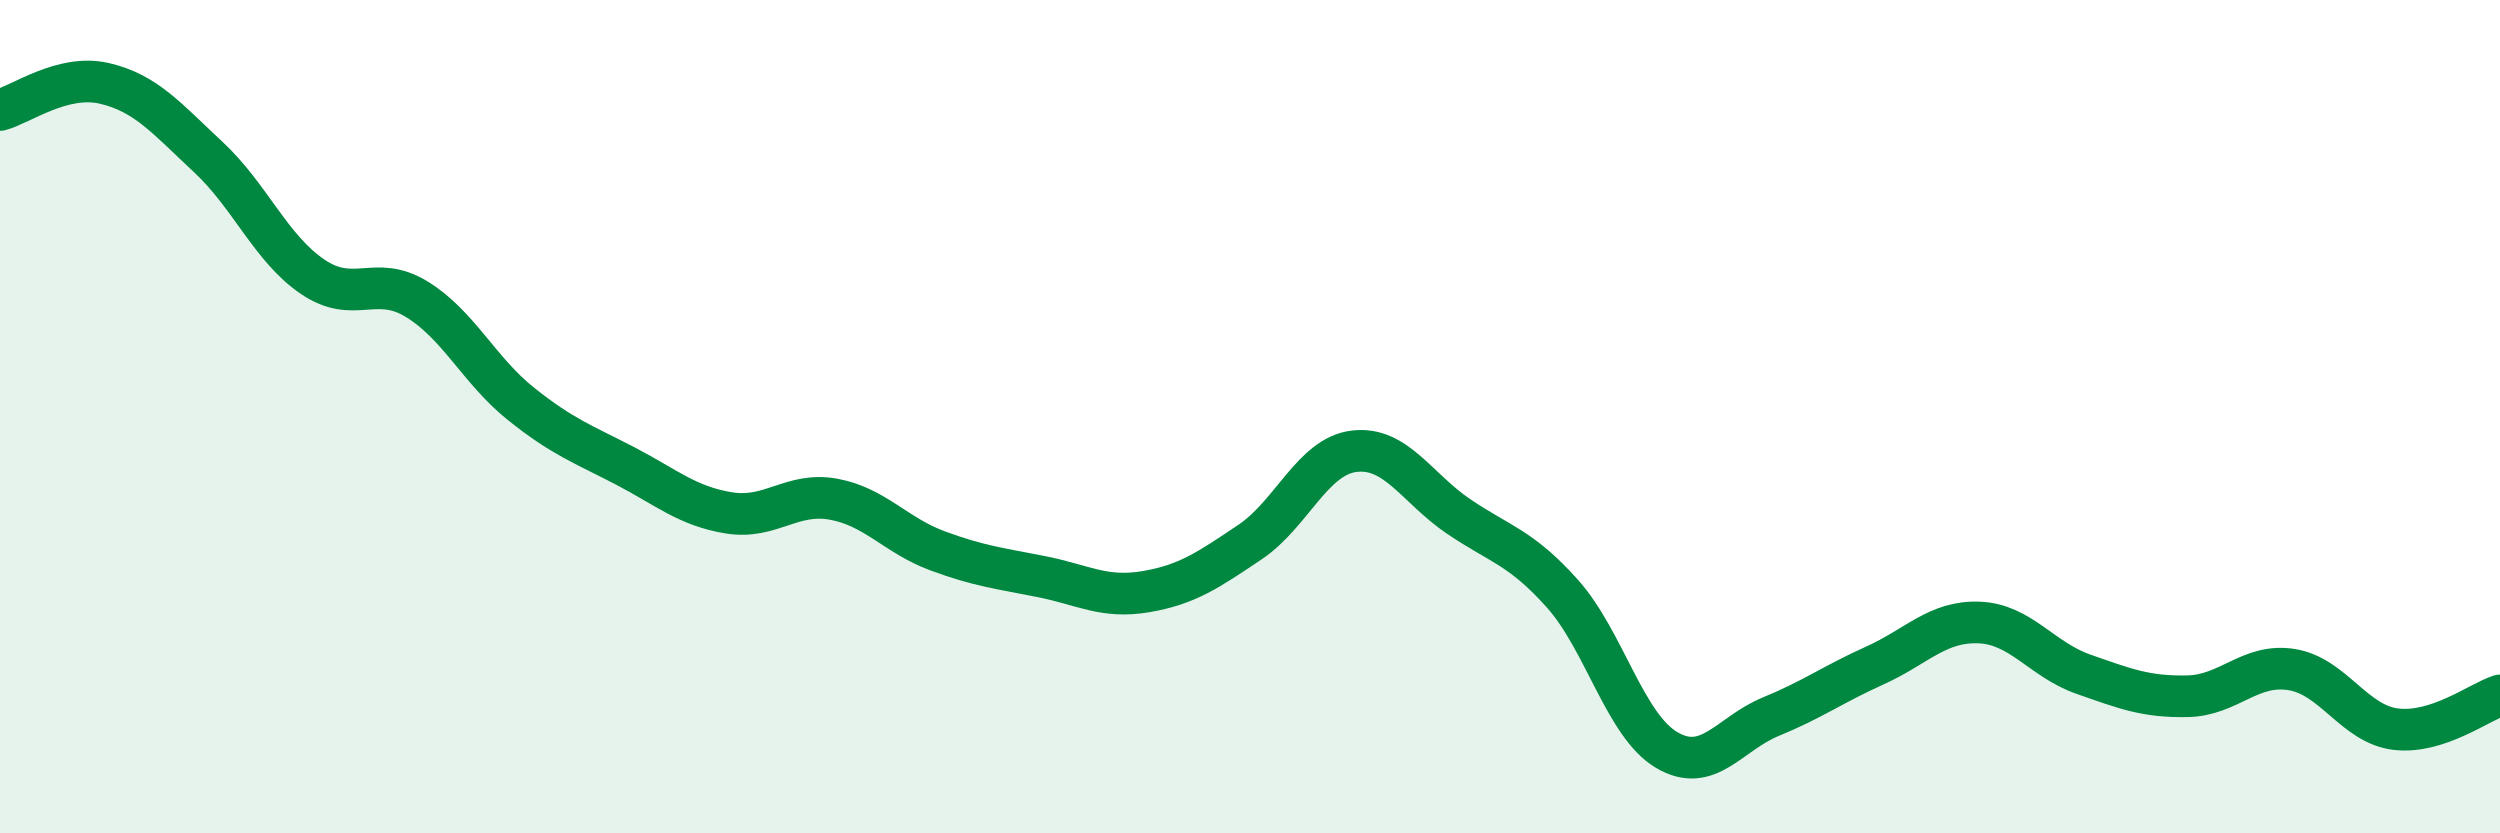
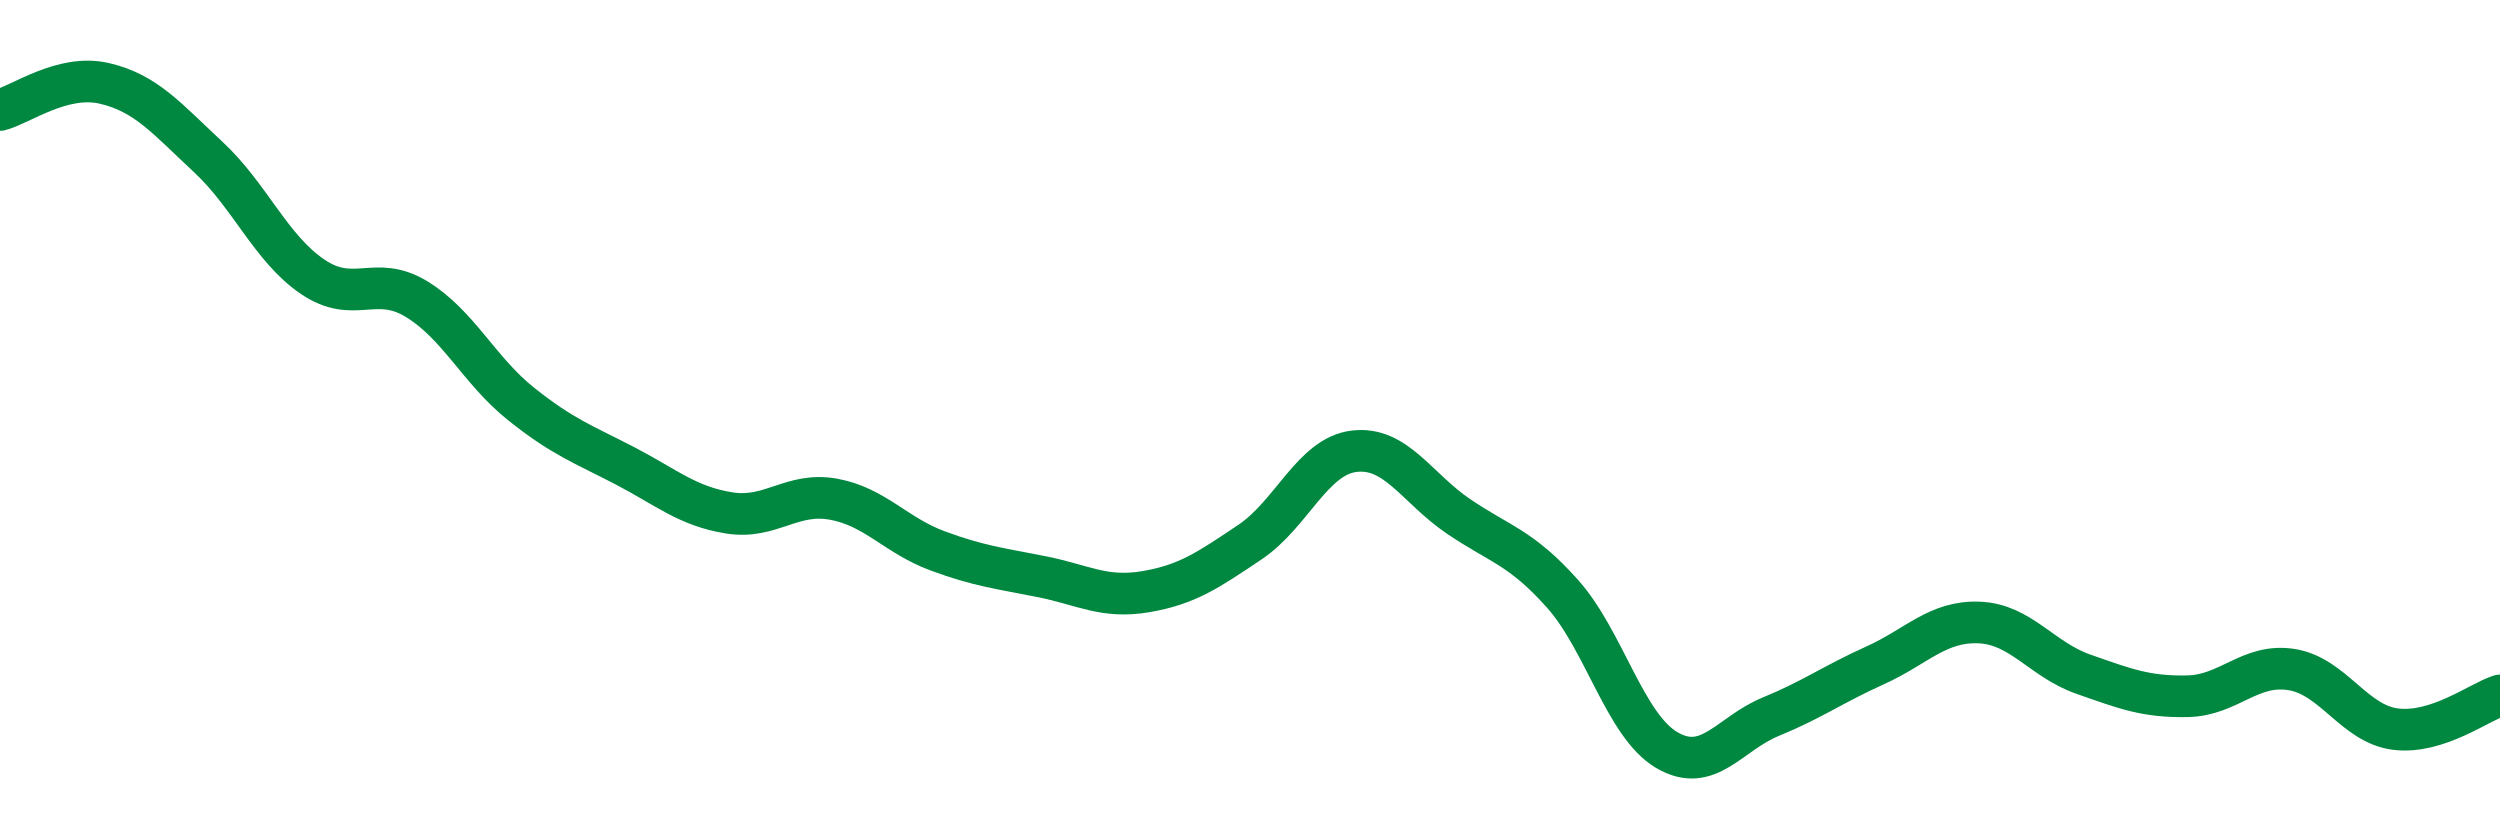
<svg xmlns="http://www.w3.org/2000/svg" width="60" height="20" viewBox="0 0 60 20">
-   <path d="M 0,2.64 C 0.5,2.51 1.5,1.77 2.5,2 C 3.5,2.23 4,2.84 5,3.77 C 6,4.7 6.5,5.96 7.5,6.64 C 8.5,7.32 9,6.57 10,7.18 C 11,7.79 11.5,8.89 12.5,9.69 C 13.5,10.49 14,10.66 15,11.18 C 16,11.7 16.5,12.15 17.5,12.31 C 18.5,12.47 19,11.8 20,11.98 C 21,12.16 21.5,12.85 22.5,13.22 C 23.5,13.59 24,13.64 25,13.84 C 26,14.04 26.5,14.37 27.5,14.2 C 28.5,14.03 29,13.68 30,13.01 C 31,12.34 31.5,10.95 32.5,10.83 C 33.5,10.71 34,11.71 35,12.39 C 36,13.07 36.5,13.13 37.5,14.25 C 38.5,15.37 39,17.41 40,18 C 41,18.59 41.5,17.61 42.5,17.2 C 43.5,16.79 44,16.42 45,15.97 C 46,15.52 46.5,14.9 47.5,14.94 C 48.5,14.98 49,15.83 50,16.18 C 51,16.53 51.5,16.73 52.5,16.71 C 53.5,16.69 54,15.91 55,16.07 C 56,16.23 56.5,17.38 57.5,17.5 C 58.5,17.62 59.5,16.85 60,16.69L60 20L0 20Z" fill="#008740" opacity="0.1" stroke-linecap="round" stroke-linejoin="round" />
  <path d="M 0,2.64 C 0.5,2.51 1.5,1.77 2.5,2 C 3.5,2.23 4,2.84 5,3.77 C 6,4.7 6.5,5.96 7.5,6.64 C 8.5,7.32 9,6.57 10,7.18 C 11,7.79 11.5,8.89 12.5,9.69 C 13.5,10.49 14,10.66 15,11.18 C 16,11.7 16.5,12.15 17.5,12.31 C 18.5,12.47 19,11.8 20,11.98 C 21,12.16 21.5,12.85 22.5,13.22 C 23.5,13.59 24,13.64 25,13.84 C 26,14.04 26.5,14.37 27.5,14.2 C 28.5,14.03 29,13.68 30,13.01 C 31,12.34 31.5,10.95 32.5,10.83 C 33.5,10.71 34,11.71 35,12.39 C 36,13.07 36.5,13.13 37.5,14.25 C 38.5,15.37 39,17.41 40,18 C 41,18.59 41.5,17.61 42.5,17.2 C 43.5,16.79 44,16.42 45,15.97 C 46,15.52 46.5,14.9 47.5,14.94 C 48.5,14.98 49,15.83 50,16.18 C 51,16.53 51.5,16.73 52.5,16.71 C 53.5,16.69 54,15.91 55,16.07 C 56,16.23 56.5,17.38 57.5,17.5 C 58.5,17.62 59.5,16.85 60,16.69" stroke="#008740" stroke-width="1" fill="none" stroke-linecap="round" stroke-linejoin="round" />
</svg>